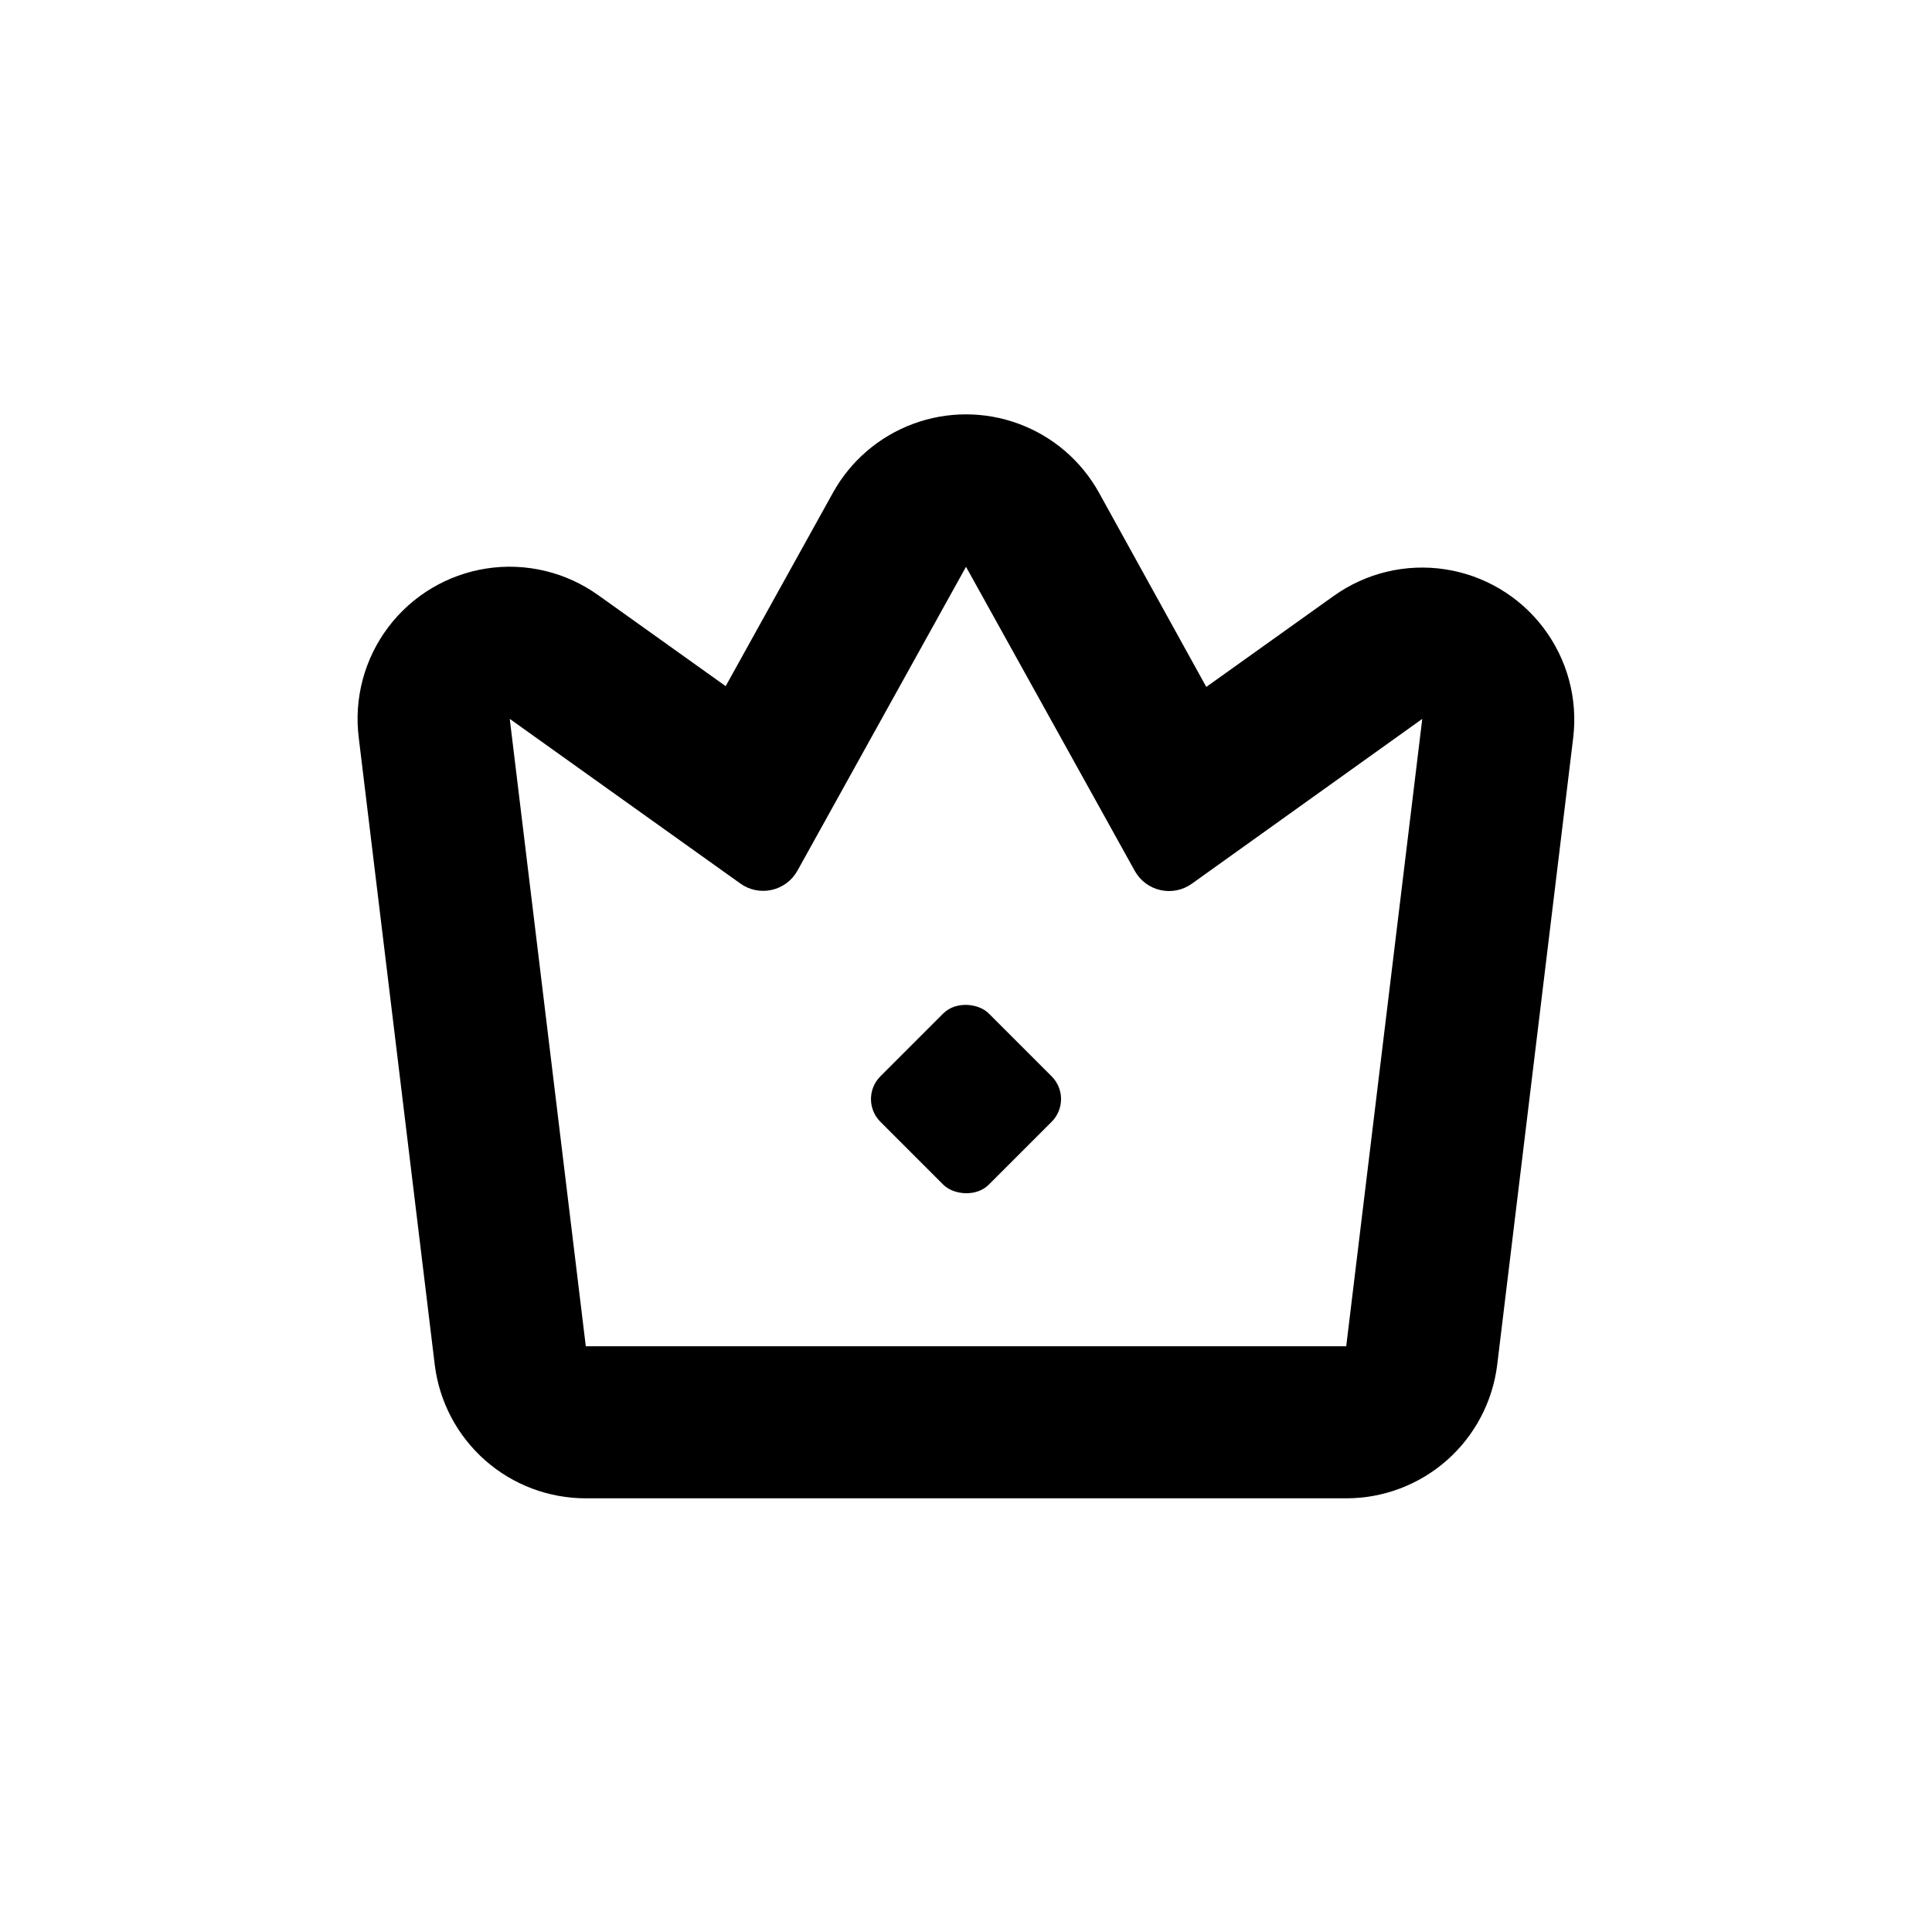
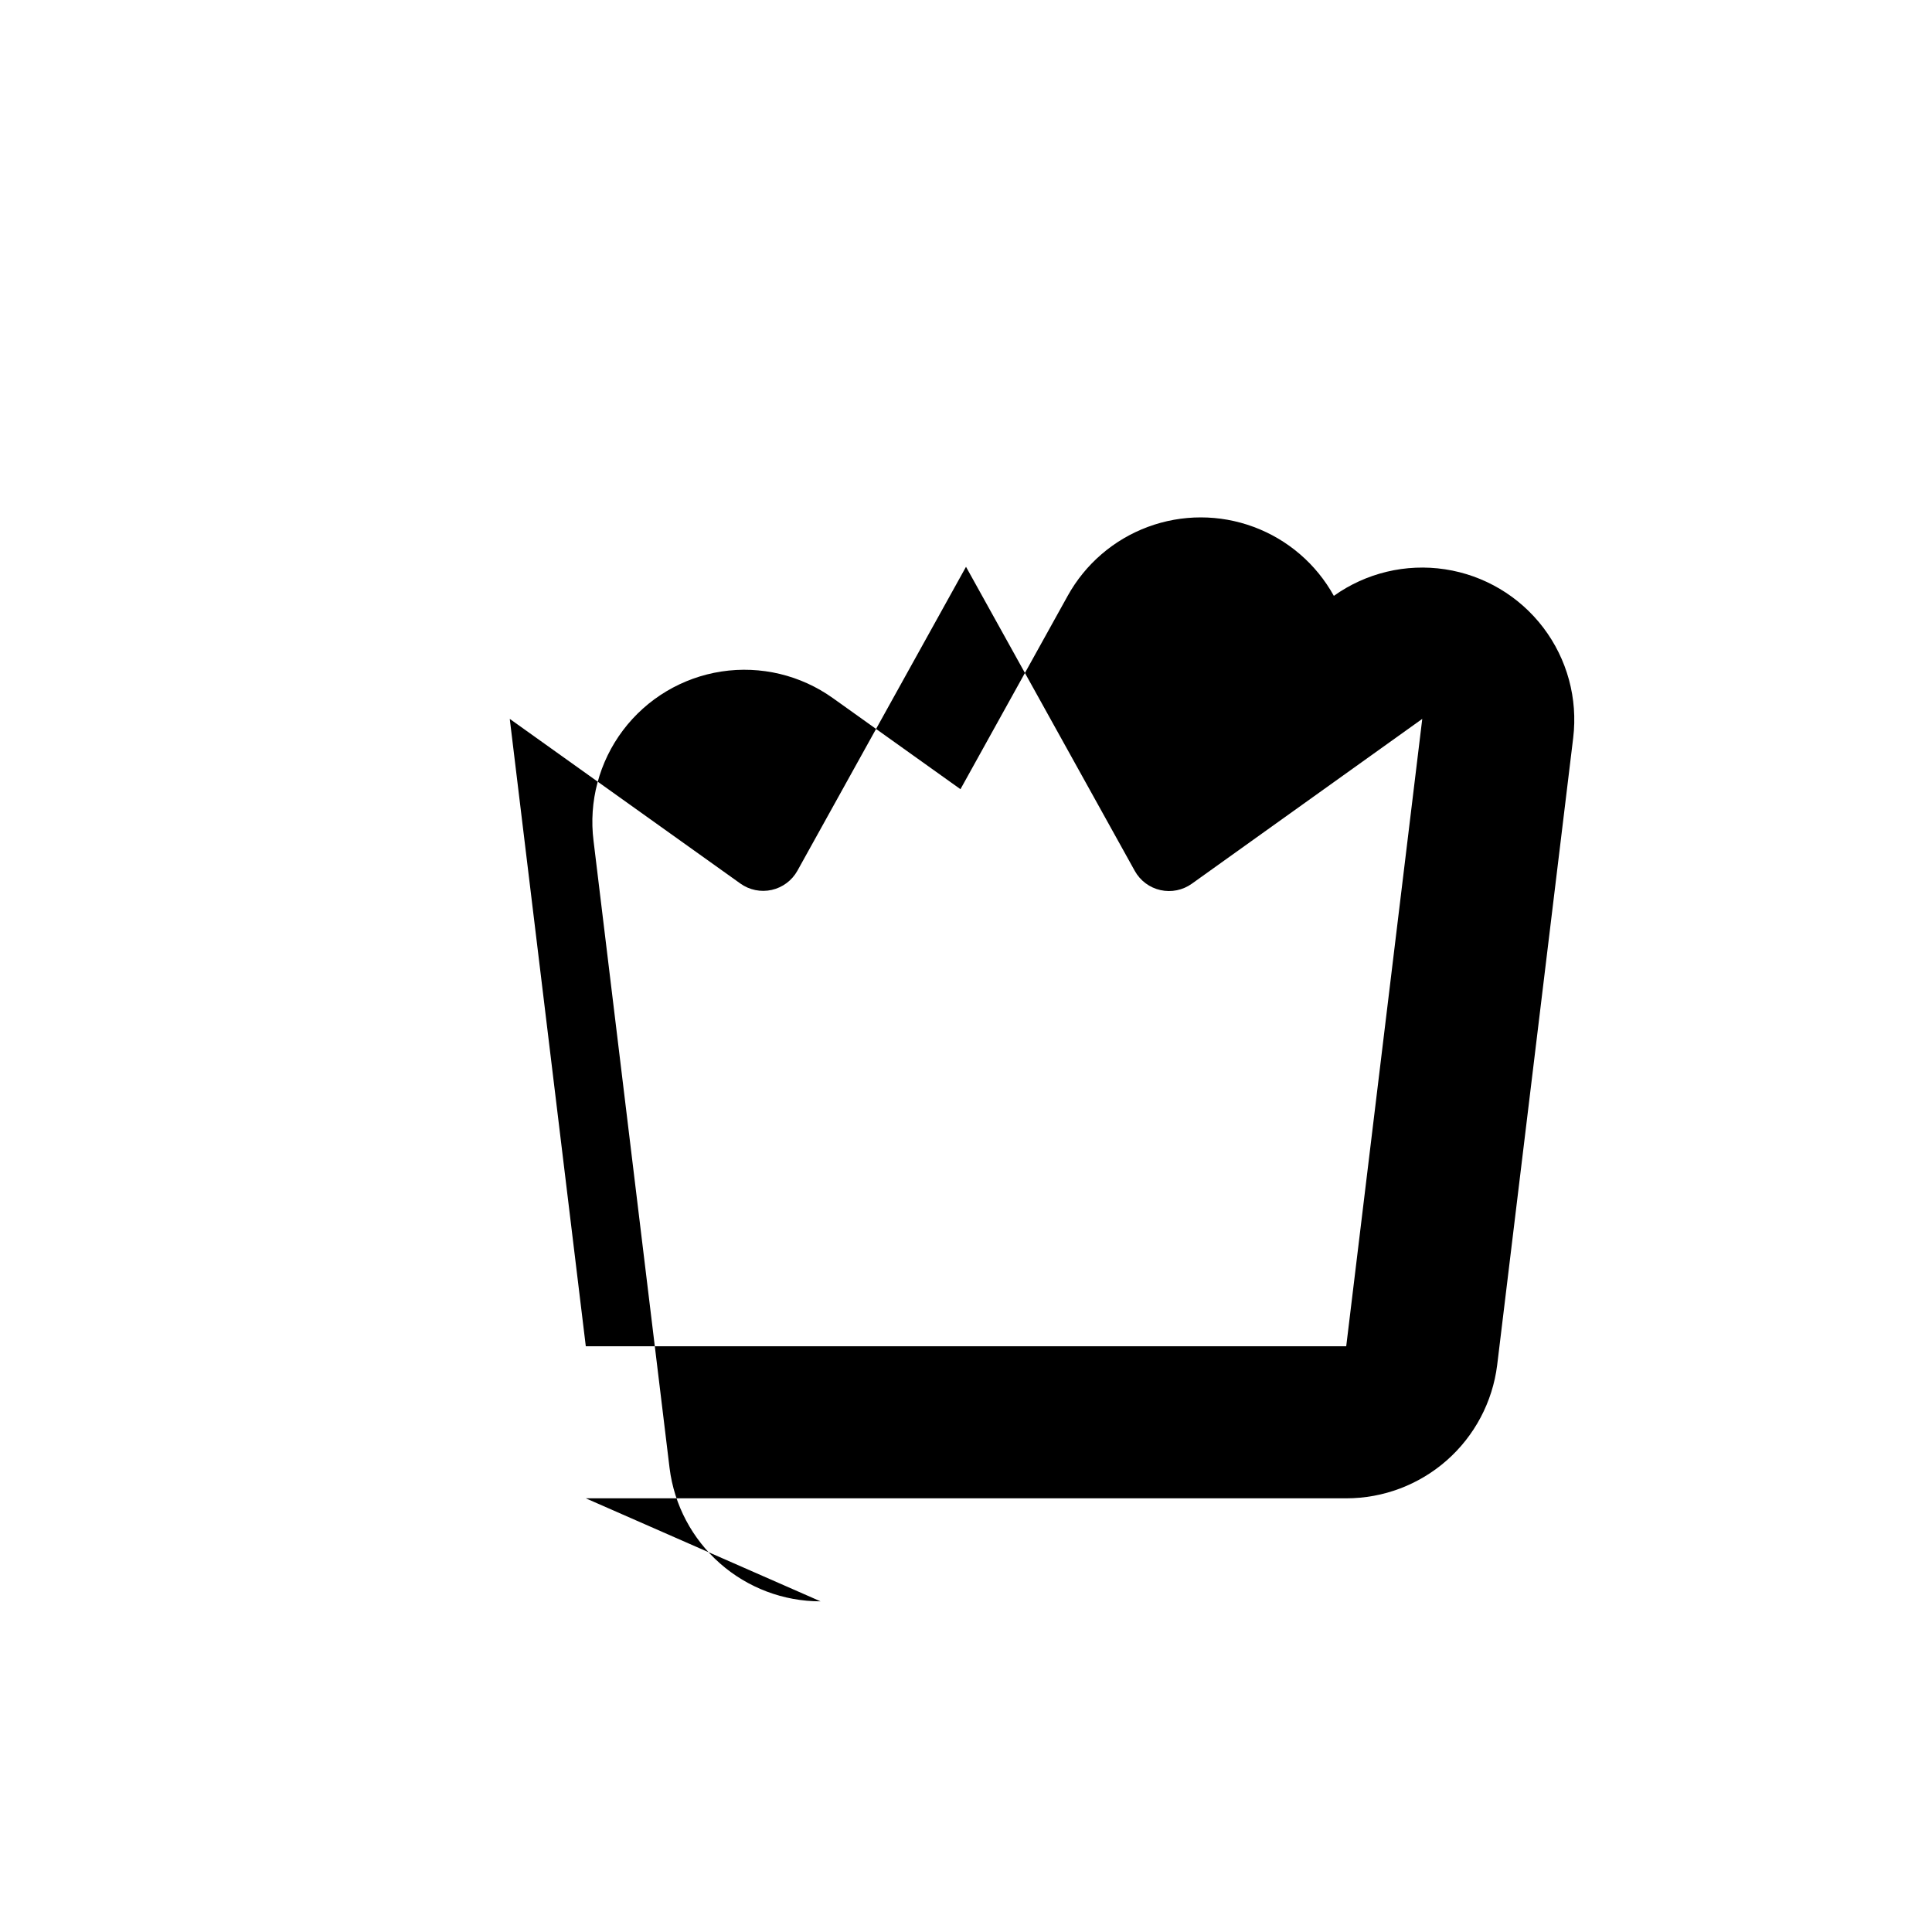
<svg xmlns="http://www.w3.org/2000/svg" fill="#000000" width="800px" height="800px" version="1.1" viewBox="144 144 512 512">
  <g>
-     <path d="m299.24 541.07h201.52c9.816 0.004 19.301-3.578 26.668-10.074 7.363-6.492 12.105-15.453 13.332-25.195l20.152-166.26v0.004c1.258-10.406-1.59-20.887-7.93-29.227-6.344-8.344-15.688-13.883-26.047-15.453-10.359-1.57-20.922 0.957-29.453 7.043l-33.805 24.133-28.414-51.438c-4.668-8.441-12.211-14.926-21.254-18.277-9.039-3.356-18.984-3.356-28.027 0-9.043 3.352-16.582 9.836-21.254 18.277l-28.414 51.234-33.805-24.133v0.004c-8.547-6.113-19.145-8.645-29.531-7.059-10.387 1.59-19.746 7.168-26.078 15.555-6.332 8.387-9.137 18.914-7.82 29.34l20.152 166.26v-0.004c1.227 9.742 5.969 18.703 13.336 25.195 7.363 6.496 16.848 10.078 26.668 10.074zm40.961-162.93h-0.004c2.402 1.723 5.43 2.344 8.312 1.699 2.887-0.648 5.363-2.492 6.805-5.074l44.688-80.559 44.738 80.609c1.438 2.582 3.914 4.426 6.801 5.07 2.887 0.645 5.91 0.027 8.312-1.695l61.062-43.68-20.152 166.26h-201.52l-20.152-166.26z" />
-     <path d="m377.31 429.24 16.672-16.672c3.324-3.324 9.344-2.695 12.043 0l16.672 16.672c3.324 3.324 3.324 8.715 0 12.043l-16.672 16.672c-3.324 3.324-9.344 2.695-12.043 0l-16.672-16.672c-3.324-3.324-3.324-8.715 0-12.043z" />
+     <path d="m299.24 541.07h201.52c9.816 0.004 19.301-3.578 26.668-10.074 7.363-6.492 12.105-15.453 13.332-25.195l20.152-166.26v0.004c1.258-10.406-1.59-20.887-7.93-29.227-6.344-8.344-15.688-13.883-26.047-15.453-10.359-1.57-20.922 0.957-29.453 7.043c-4.668-8.441-12.211-14.926-21.254-18.277-9.039-3.356-18.984-3.356-28.027 0-9.043 3.352-16.582 9.836-21.254 18.277l-28.414 51.234-33.805-24.133v0.004c-8.547-6.113-19.145-8.645-29.531-7.059-10.387 1.59-19.746 7.168-26.078 15.555-6.332 8.387-9.137 18.914-7.82 29.34l20.152 166.26v-0.004c1.227 9.742 5.969 18.703 13.336 25.195 7.363 6.496 16.848 10.078 26.668 10.074zm40.961-162.93h-0.004c2.402 1.723 5.43 2.344 8.312 1.699 2.887-0.648 5.363-2.492 6.805-5.074l44.688-80.559 44.738 80.609c1.438 2.582 3.914 4.426 6.801 5.07 2.887 0.645 5.91 0.027 8.312-1.695l61.062-43.68-20.152 166.26h-201.52l-20.152-166.26z" />
  </g>
</svg>